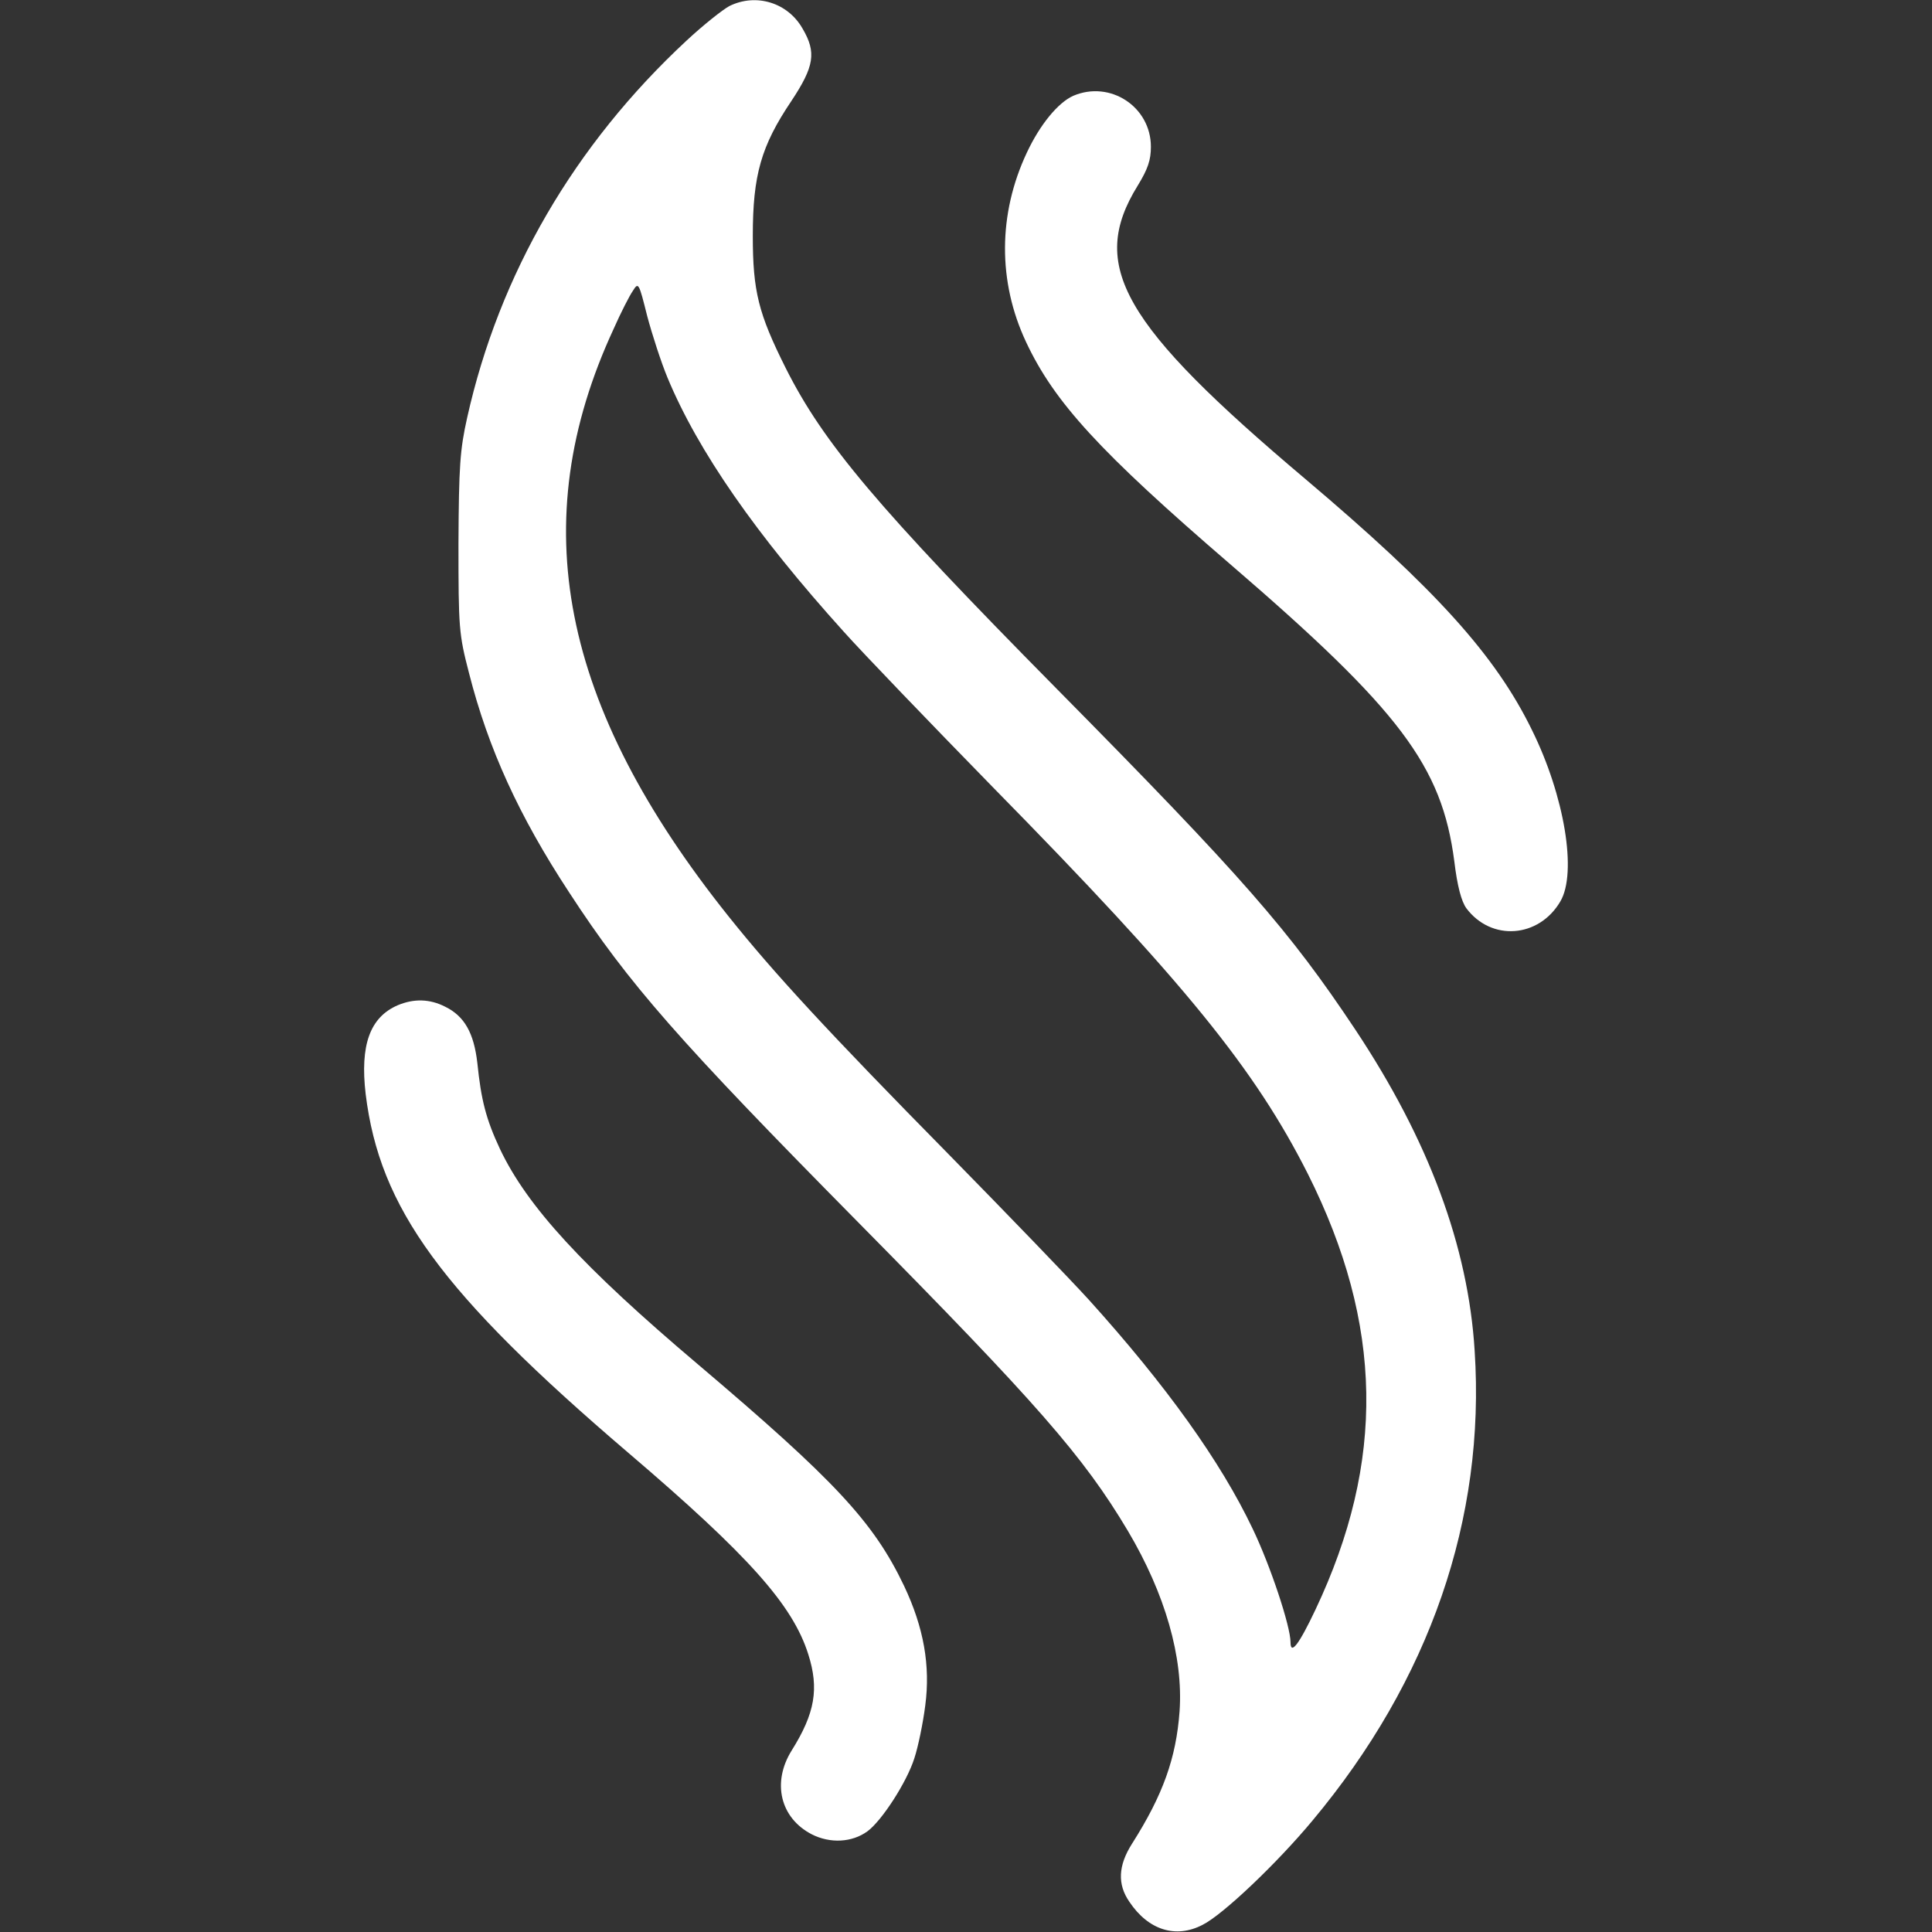
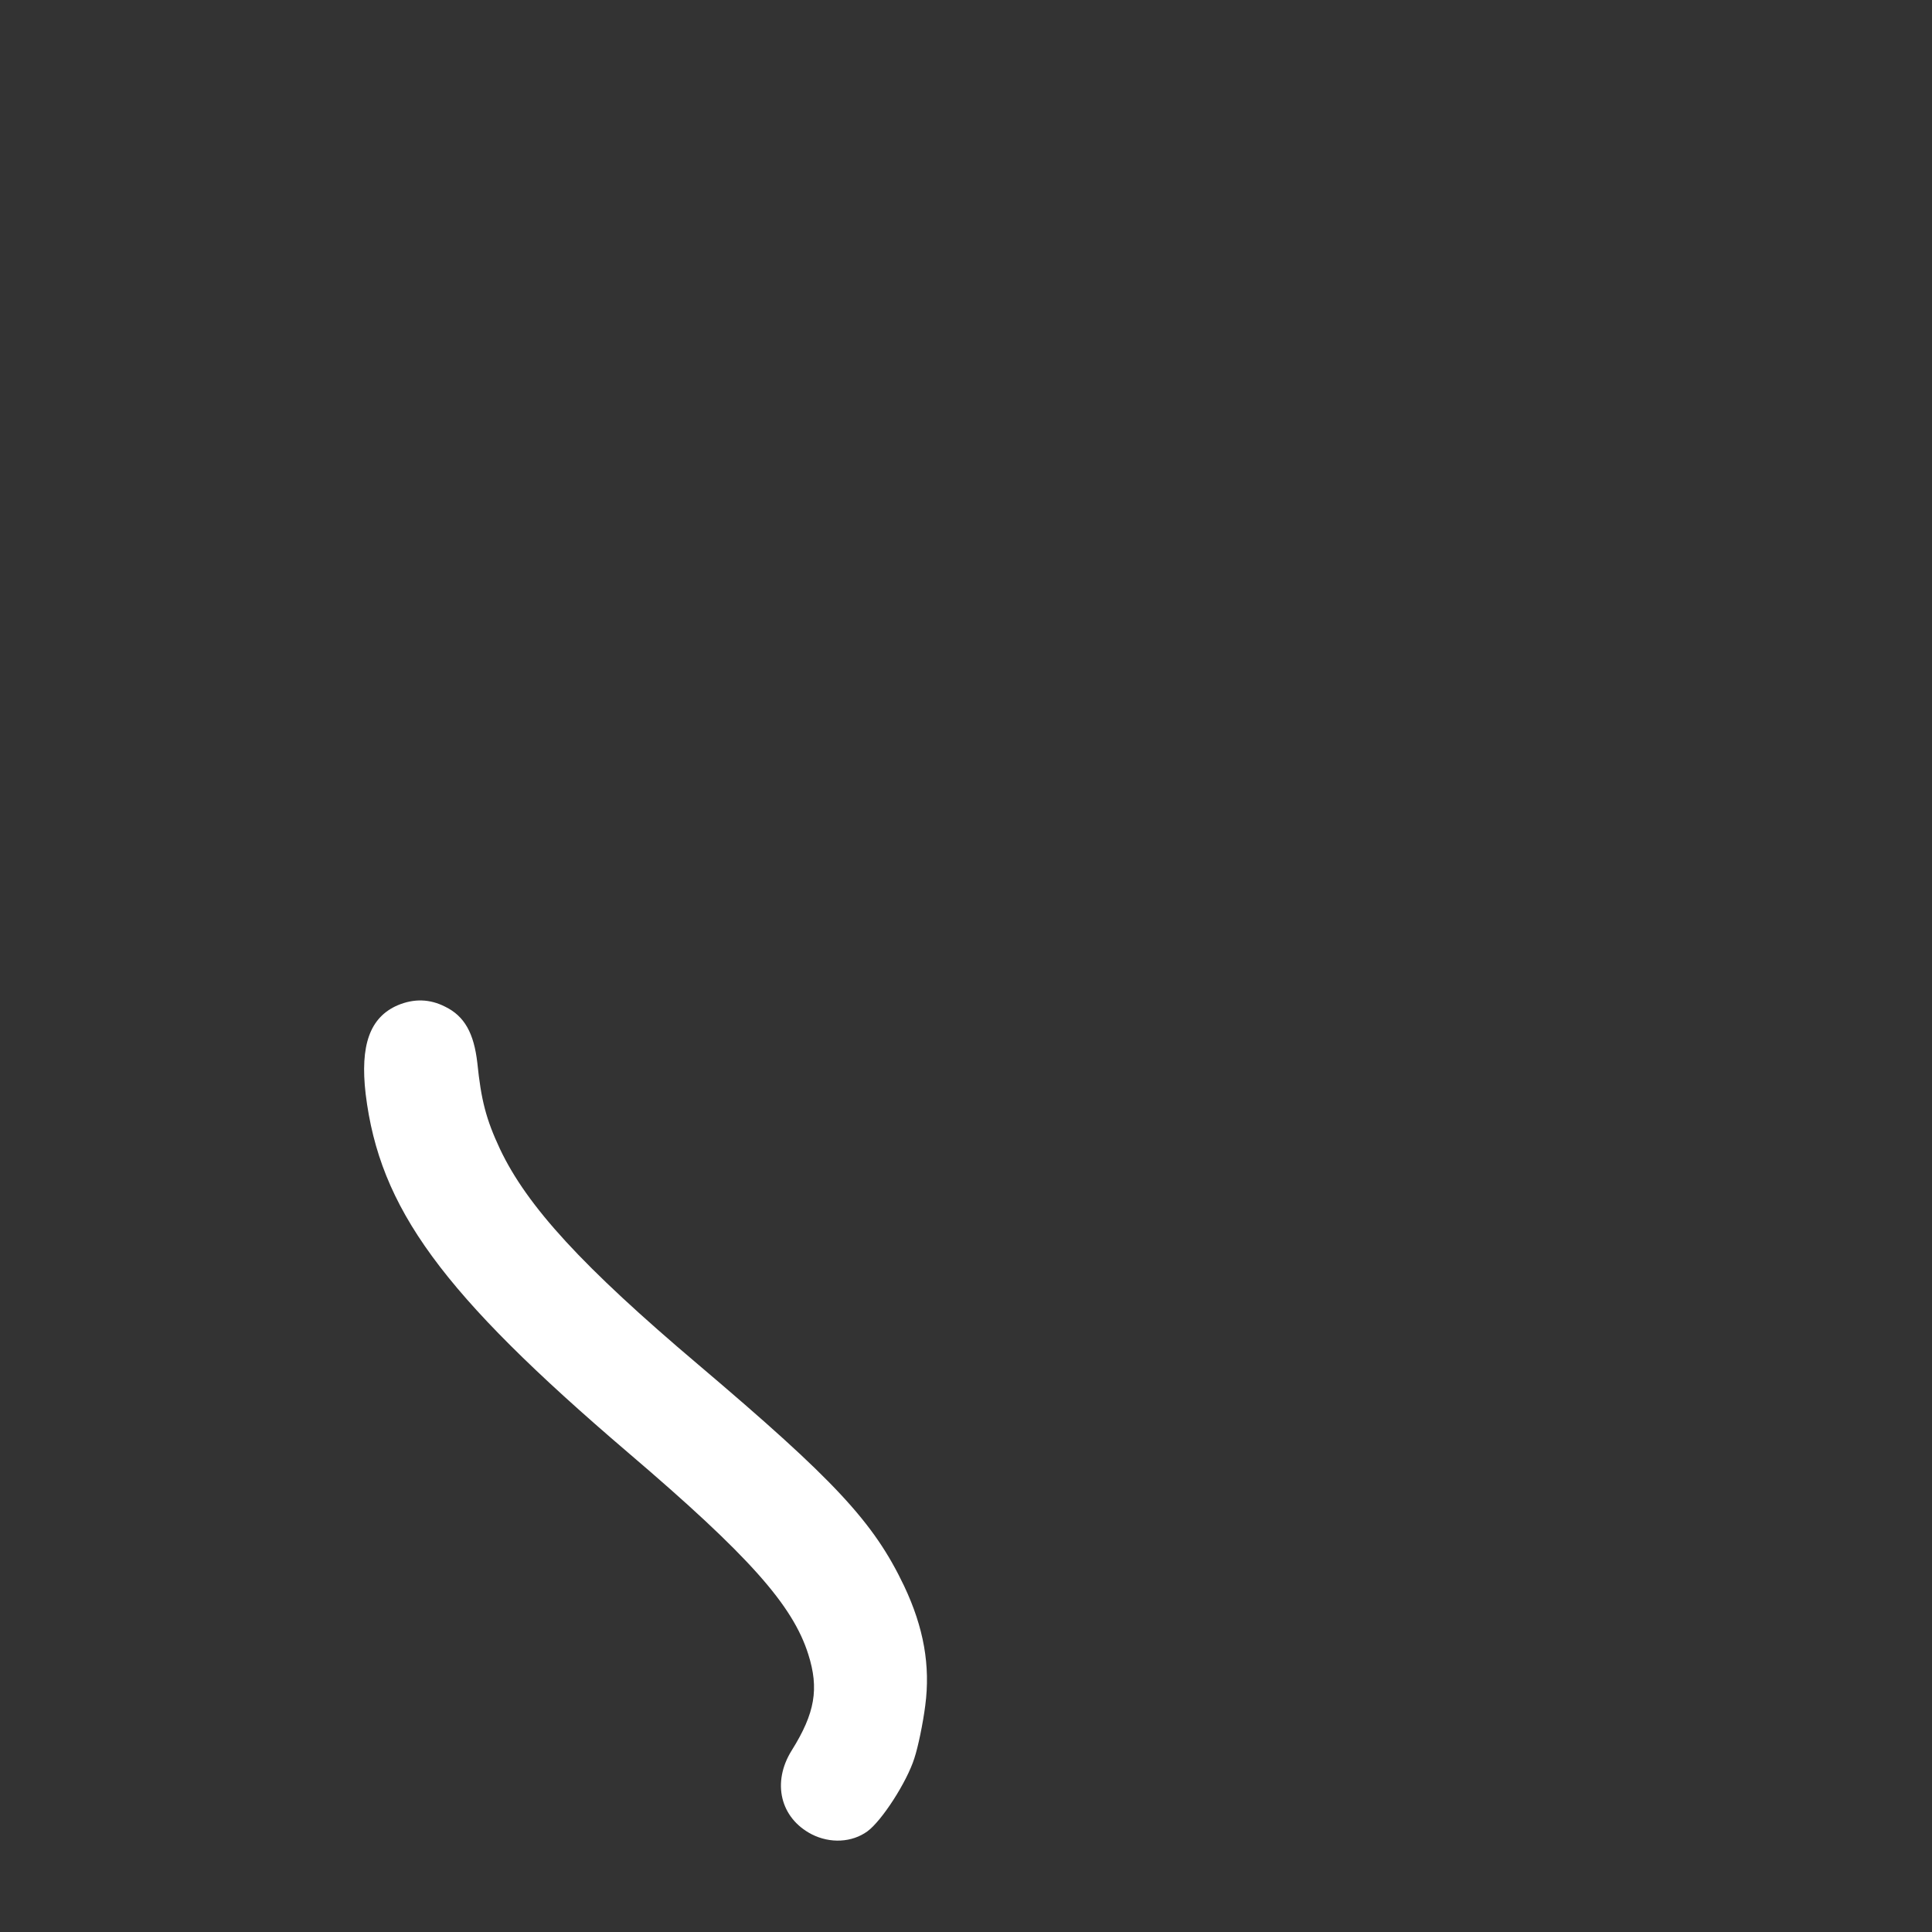
<svg xmlns="http://www.w3.org/2000/svg" xml:space="preserve" style="enable-background:new 0 0 512 512;" viewBox="0 0 512 512" y="0px" x="0px" id="Layer_1" version="1.1">
  <rect x="0" y="0" width="512" height="512" fill="#333333" stroke="none" />
  <style type="text/css">
	.st0{fill:#FFFFFF;}
</style>
  <g transform="translate(0,512) scale(0.1,-0.1)">
-     <path d="M1933,5104c-17-9-69-50-114-92c-297-276-496-618-581-999c-19-85-22-128-23-333c0-225,1-240,28-344   c51-200,132-378,266-582c157-241,290-392,766-874c473-479,596-619,714-817c99-167,147-335,137-478c-9-124-44-222-126-351   c-37-58-39-108-7-154c50-75,123-98,194-61c54,27,197,163,291,276c311,372,459,800,430,1245c-17,277-122,559-316,851   c-175,263-298,404-792,904c-476,482-618,651-718,850c-72,144-87,203-87,350c0,161,22,238,102,357c61,92,67,129,30,192   C2088,5113,2004,5139,1933,5104z M1769,4119c81-195,235-416,467-673c50-56,228-241,395-412c510-519,695-748,835-1025   c200-399,206-762,20-1155c-44-93-66-121-66-86c0,42-53,202-100,300c-85,179-230,381-434,607c-50,55-217,228-371,385   c-320,325-463,480-583,630c-448,560-543,1046-306,1558c19,43,42,88,51,101c15,24,16,22,38-66C1728,4234,1752,4160,1769,4119z" class="st0" />
-     <path d="M2844,4866c-40-18-88-76-123-151c-76-162-77-341-2-501s195-291,541-589c451-388,561-535,594-787   c8-67,19-107,32-125c66-88,192-79,249,18c45,76,11,280-75,454c-97,199-257,375-600,665c-487,411-576,566-445,778   c27,44,35,68,35,103C3050,4837,2942,4908,2844,4866z" class="st0" />
    <path d="M1054,2456c-74-32-100-106-85-235c37-303,201-528,696-951c320-273,436-404,477-534c29-91,18-156-44-255   c-53-85-30-179,53-222c49-25,107-22,148,8c38,28,104,130,124,193c10,30,23,93,29,140c14,106-4,207-56,317c-81,170-184,280-546,587   c-306,259-453,419-525,571c-37,79-50,130-60,228c-9,79-34,124-85,149C1139,2473,1097,2474,1054,2456z" class="st0" />
  </g>
</svg>